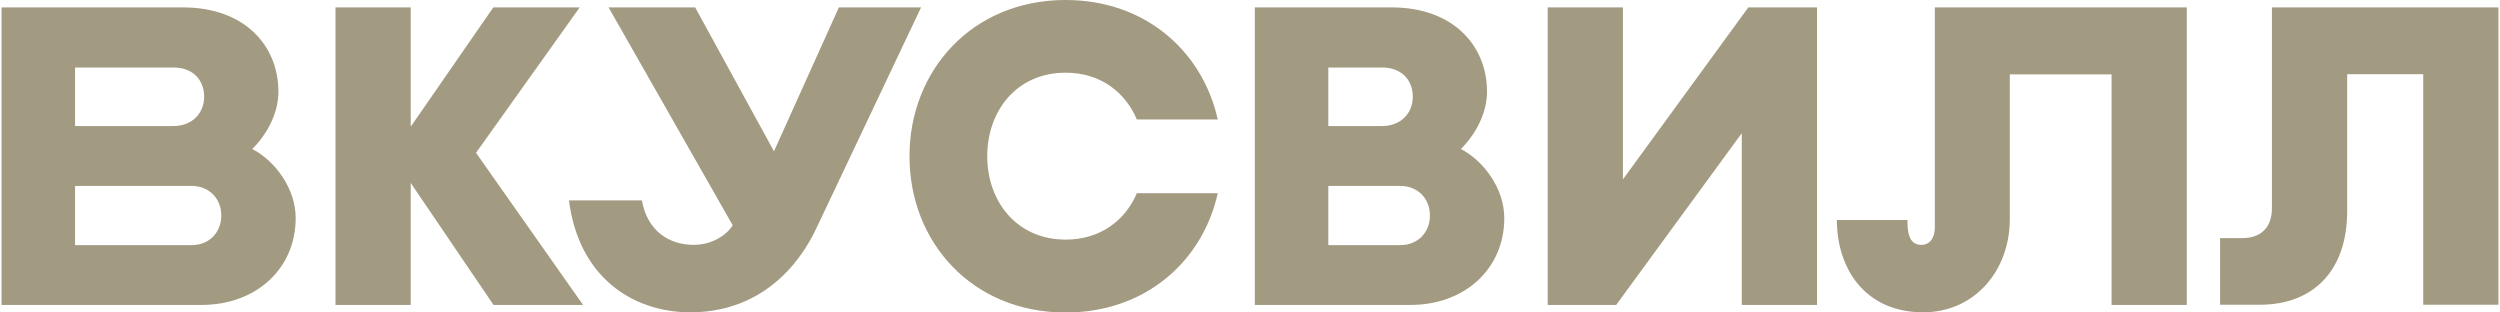
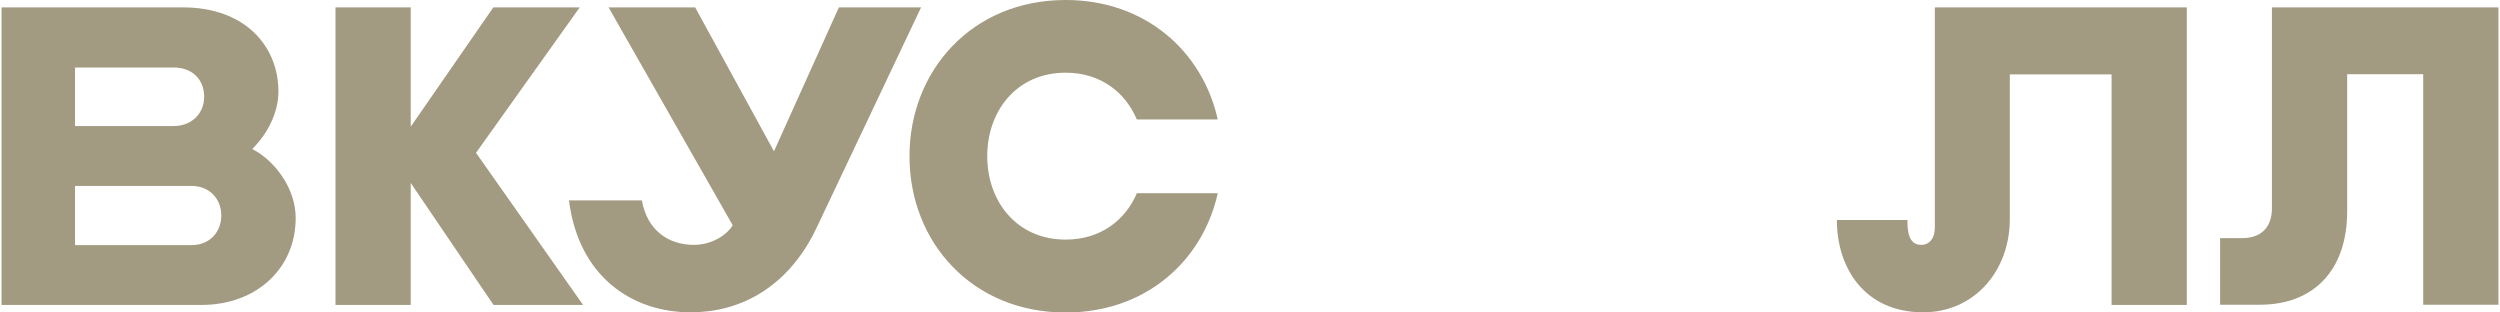
<svg xmlns="http://www.w3.org/2000/svg" width="144" height="18" viewBox="0 0 144 18" fill="none">
  <g clip-path="url(#clip0_13121_11833)">
-     <path d="M81.245 17.564H72.277V0.426H80.154C83.722 0.426 85.652 2.647 85.652 5.28C85.652 6.457 85.058 7.672 84.146 8.582C85.494 9.285 86.647 10.888 86.647 12.562C86.647 15.489 84.364 17.564 81.245 17.564ZM76.511 14.118H80.663C81.695 14.118 82.363 13.353 82.363 12.432V12.397C82.363 11.461 81.683 10.71 80.663 10.71H76.511V14.118ZM76.511 7.26H79.607C80.71 7.26 81.378 6.495 81.378 5.574C81.378 4.639 80.76 3.888 79.607 3.888H76.511C76.511 3.886 76.511 7.26 76.511 7.26Z" fill="#A29A81" />
    <path d="M33.585 17.564L27.418 8.802L33.391 0.426H28.415L23.658 7.296V0.426H19.324V17.564H23.658V10.538L28.427 17.564H33.585Z" fill="#A29A81" />
    <path d="M111.446 0.426V13.098C111.446 13.668 111.19 14.104 110.657 14.104C109.904 14.104 109.869 13.242 109.869 12.671H105.803C105.803 15.414 107.38 17.988 110.778 17.988C113.741 17.988 115.765 15.584 115.765 12.624V4.286H121.626V17.564H125.96V0.426H111.446Z" fill="#A29A81" />
    <path d="M53.054 0.426L47.058 13.072C45.954 15.475 43.66 17.988 39.764 17.988C36.451 17.988 33.332 15.972 32.773 11.544H36.972C37.287 13.315 38.549 14.104 39.958 14.104C41.159 14.104 41.974 13.389 42.203 12.974L35.054 0.426H40.041L44.581 8.714L48.32 0.426H53.054Z" fill="#A29A81" />
    <path d="M11.616 17.564H0.088V0.426H10.538C14.107 0.426 16.037 2.647 16.037 5.28C16.037 6.457 15.443 7.672 14.531 8.582C15.878 9.285 17.032 10.888 17.032 12.562C17.029 15.489 14.737 17.564 11.616 17.564ZM4.322 14.118H11.045C12.078 14.118 12.745 13.353 12.745 12.432V12.397C12.745 11.461 12.066 10.71 11.045 10.71H4.322V14.118ZM4.322 7.26H9.989C11.092 7.26 11.76 6.495 11.76 5.574C11.76 4.639 11.142 3.888 9.989 3.888H4.322V7.26Z" fill="#A29A81" />
    <path d="M65.482 11.13C64.815 12.695 63.382 13.801 61.381 13.801C58.565 13.801 56.865 11.604 56.865 8.994C56.865 6.384 58.565 4.187 61.381 4.187C63.384 4.187 64.815 5.305 65.482 6.882H70.143C69.269 2.962 65.98 0 61.381 0C55.979 0 52.387 4.078 52.387 8.994V9.006C52.387 13.934 55.979 18 61.381 18C65.98 18 69.269 15.052 70.143 11.13H65.482Z" fill="#A29A81" />
-     <path d="M100.702 0.426L93.48 10.332V0.426H89.148V17.564H93.091L100.326 7.672V17.564H104.66V0.426H100.702Z" fill="#A29A81" />
    <path d="M130.863 0.426V12.004C130.863 13.072 130.257 13.716 129.151 13.716H127.877V17.552H130.172C133.193 17.552 135.197 15.646 135.197 12.162V4.274H139.578V17.552H143.911V0.426H130.863Z" fill="#A29A81" />
  </g>
  <defs>
    <clipPath id="clip0_13121_11833">
      <rect width="144" height="18" fill="white" />
    </clipPath>
  </defs>
</svg>